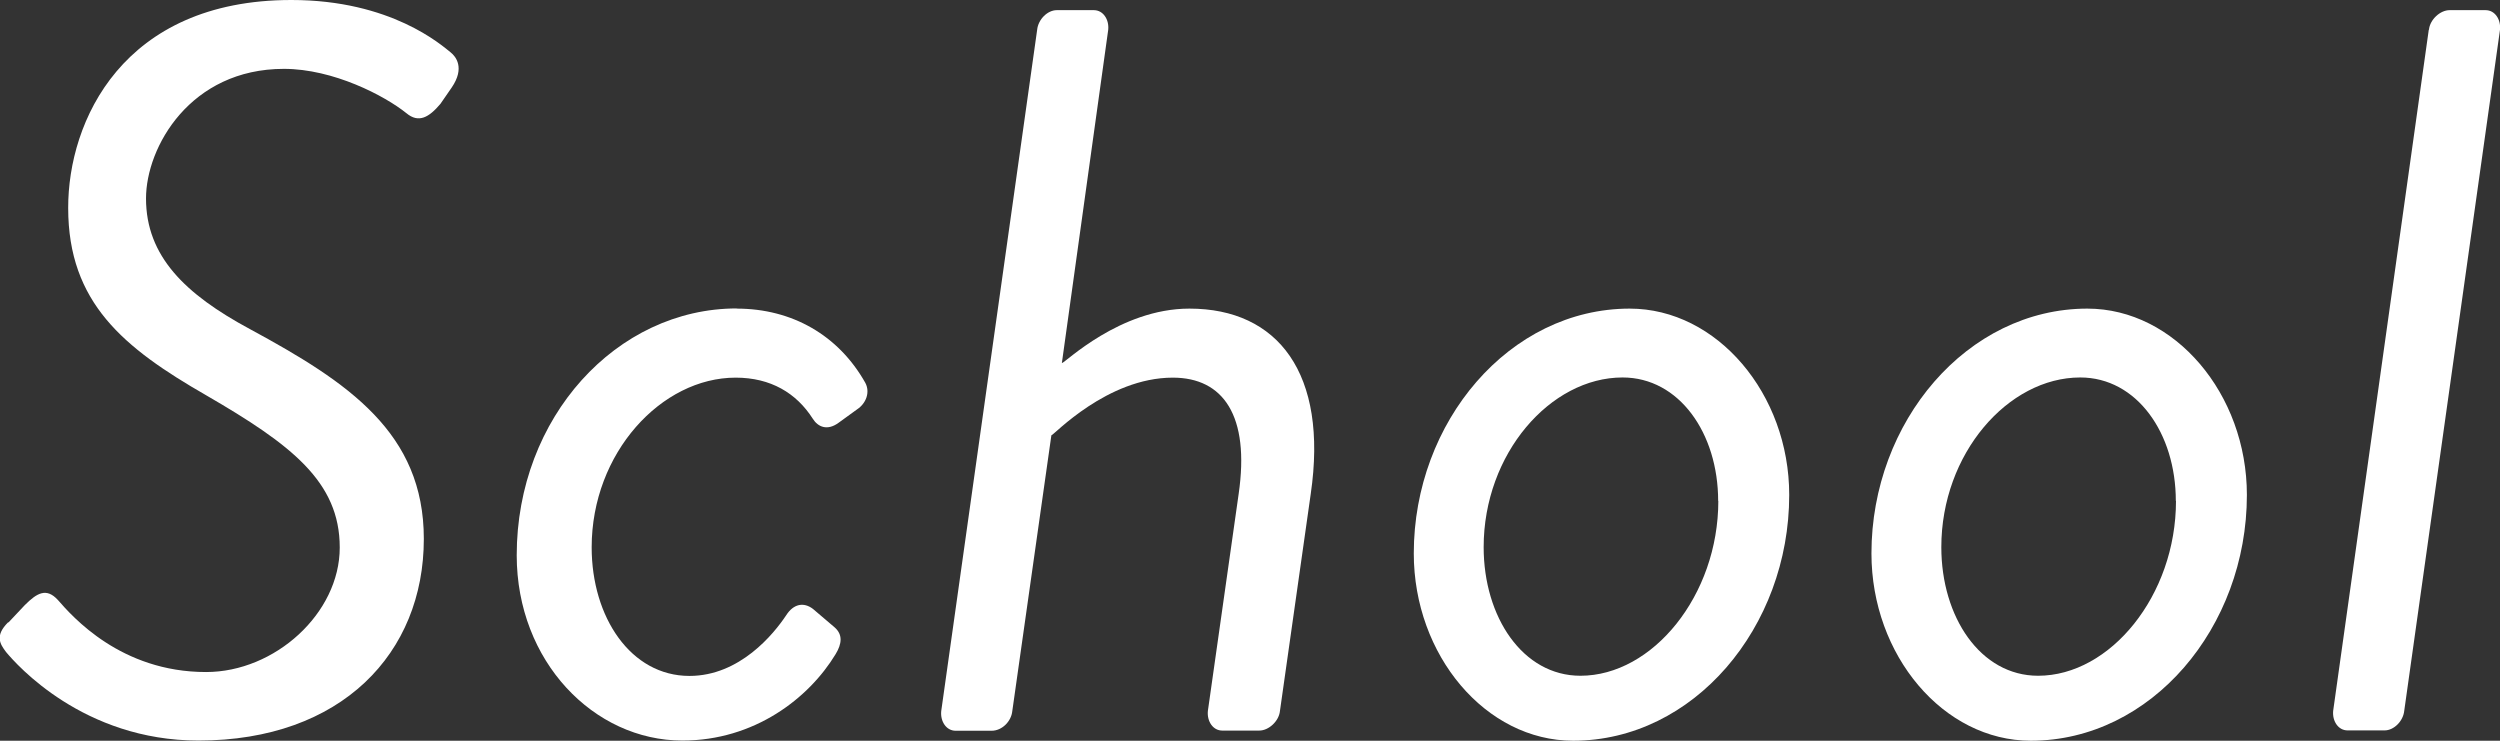
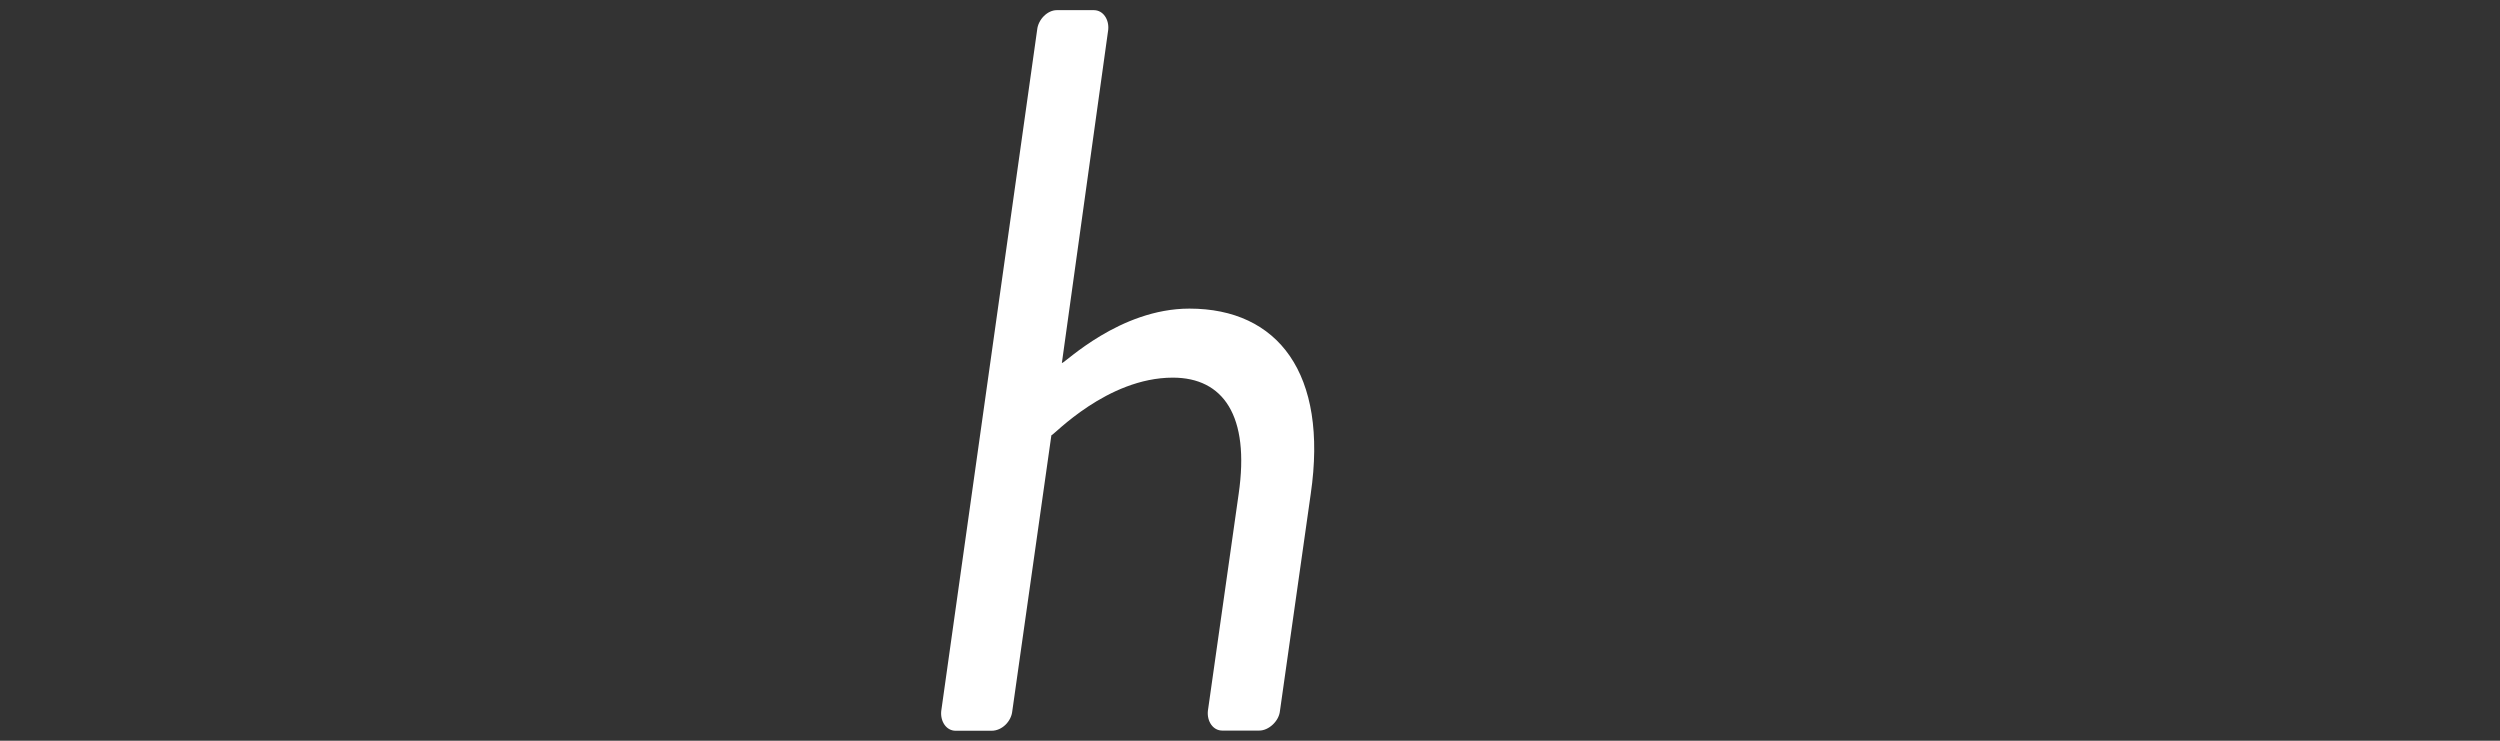
<svg xmlns="http://www.w3.org/2000/svg" id="_レイヤー_2" data-name="レイヤー 2" viewBox="0 0 147.76 43.78">
  <rect x="0" y="0" width="147.76" height="43.78" fill="#333333" stroke="none" />
  <defs>
    <style>
      .cls-1 {
        fill: #fff;
      }
    </style>
  </defs>
  <g id="_デザイン" data-name="デザイン">
    <g>
-       <path class="cls-1" d="M.5,36.79l.97-1.03c.73-.73,1.28-1.03,1.95-.3.85.97,3.71,4.26,8.76,4.26,4.07,0,7.9-3.47,7.9-7.36s-2.86-6.08-7.9-9c-4.87-2.8-8.15-5.47-8.15-11.07C4.02,7.17,7.25,0,17.22,0c5.9,0,8.88,2.67,9.42,3.1.3.24.85.91.06,2.07l-.67.97c-.67.79-1.28,1.16-2.01.55-1.28-1.03-4.32-2.62-7.24-2.62-5.53,0-8.15,4.62-8.15,7.66,0,3.41,2.31,5.66,6.14,7.72,5.84,3.16,10.28,6.14,10.28,12.4,0,6.75-4.86,11.92-13.32,11.92-6.81,0-10.76-4.5-11.37-5.23-.37-.49-.67-.97.12-1.76Z" />
-       <path class="cls-1" d="M43.54,18.24c3.28,0,6.02,1.58,7.6,4.38.3.55.06,1.22-.49,1.58l-1.09.79c-.67.49-1.22.24-1.52-.24-.97-1.52-2.49-2.43-4.56-2.43-4.38,0-8.51,4.44-8.51,10.03,0,4.13,2.31,7.6,5.78,7.6,2.98,0,4.99-2.49,5.72-3.59.43-.67,1.03-.79,1.58-.37l1.28,1.09c.49.43.43.97.06,1.58-1.58,2.61-4.8,5.11-9.06,5.11-5.23,0-9.79-4.68-9.79-10.95,0-8.15,5.9-14.59,13.01-14.59Z" />
      <path class="cls-1" d="M61.3,1.76c.06-.61.61-1.16,1.16-1.16h2.19c.55,0,.91.55.85,1.16l-2.74,19.7c.18,0,3.41-3.22,7.54-3.22,5.23,0,8.21,3.83,7.17,10.95l-1.82,12.83c-.06.61-.67,1.16-1.22,1.16h-2.19c-.55,0-.91-.55-.85-1.16l1.82-12.83c.67-4.62-.91-6.87-3.89-6.87-3.89,0-7.05,3.41-7.18,3.41l-2.31,16.3c-.06.61-.61,1.16-1.22,1.16h-2.13c-.55,0-.91-.55-.85-1.16L61.3,1.76Z" />
-       <path class="cls-1" d="M96.32,18.24c5.17,0,9.43,5.05,9.43,11.01,0,7.84-5.66,14.53-12.77,14.53-5.17,0-9.42-5.05-9.42-11.07,0-7.78,5.65-14.47,12.77-14.47ZM101.55,29.61c0-4.01-2.31-7.3-5.65-7.3-4.26,0-8.21,4.5-8.21,10.03,0,4.13,2.31,7.6,5.72,7.6,4.26,0,8.15-4.74,8.15-10.34Z" />
-       <path class="cls-1" d="M123.37,18.24c5.17,0,9.43,5.05,9.43,11.01,0,7.84-5.66,14.53-12.77,14.53-5.17,0-9.42-5.05-9.42-11.07,0-7.78,5.65-14.47,12.77-14.47ZM128.6,29.61c0-4.01-2.31-7.3-5.65-7.3-4.26,0-8.21,4.5-8.21,10.03,0,4.13,2.31,7.6,5.72,7.6,4.26,0,8.15-4.74,8.15-10.34Z" />
-       <path class="cls-1" d="M143.56,1.76c.06-.61.67-1.16,1.22-1.16h2.13c.55,0,.91.55.85,1.16l-5.66,40.25c-.06.61-.61,1.16-1.16,1.16h-2.19c-.55,0-.91-.55-.85-1.16l5.65-40.25Z" />
    </g>
  </g>
</svg>